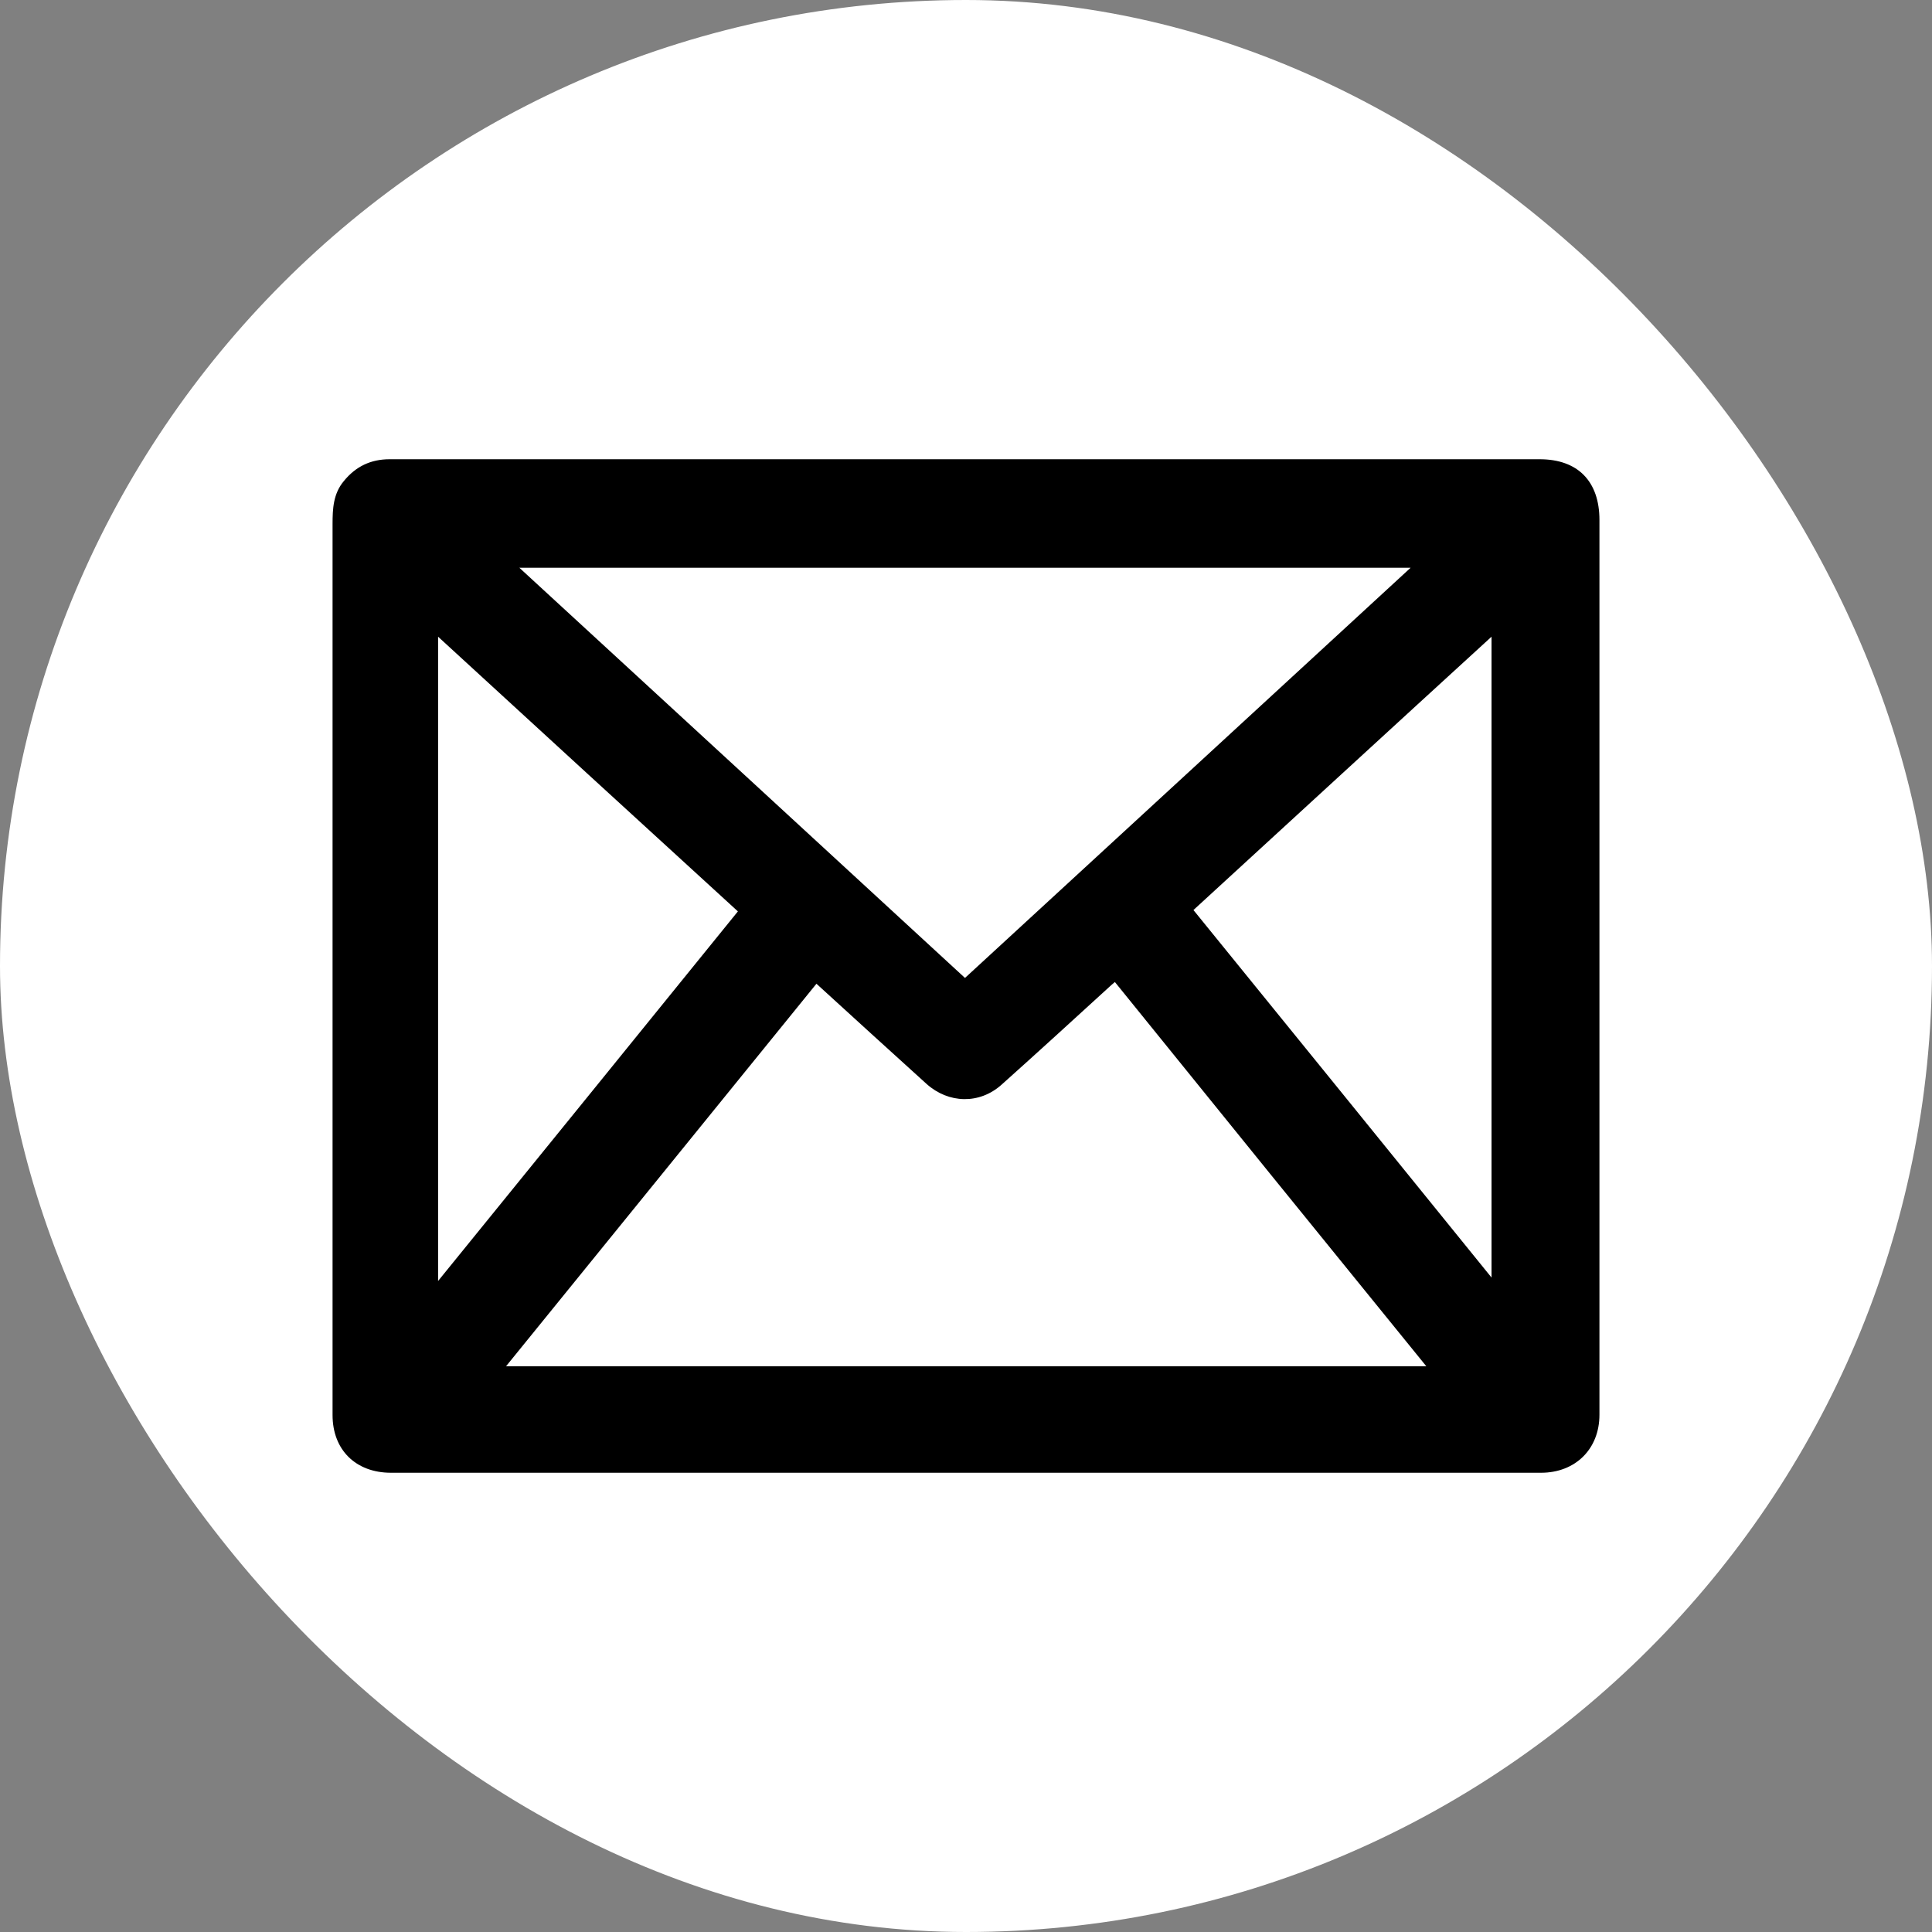
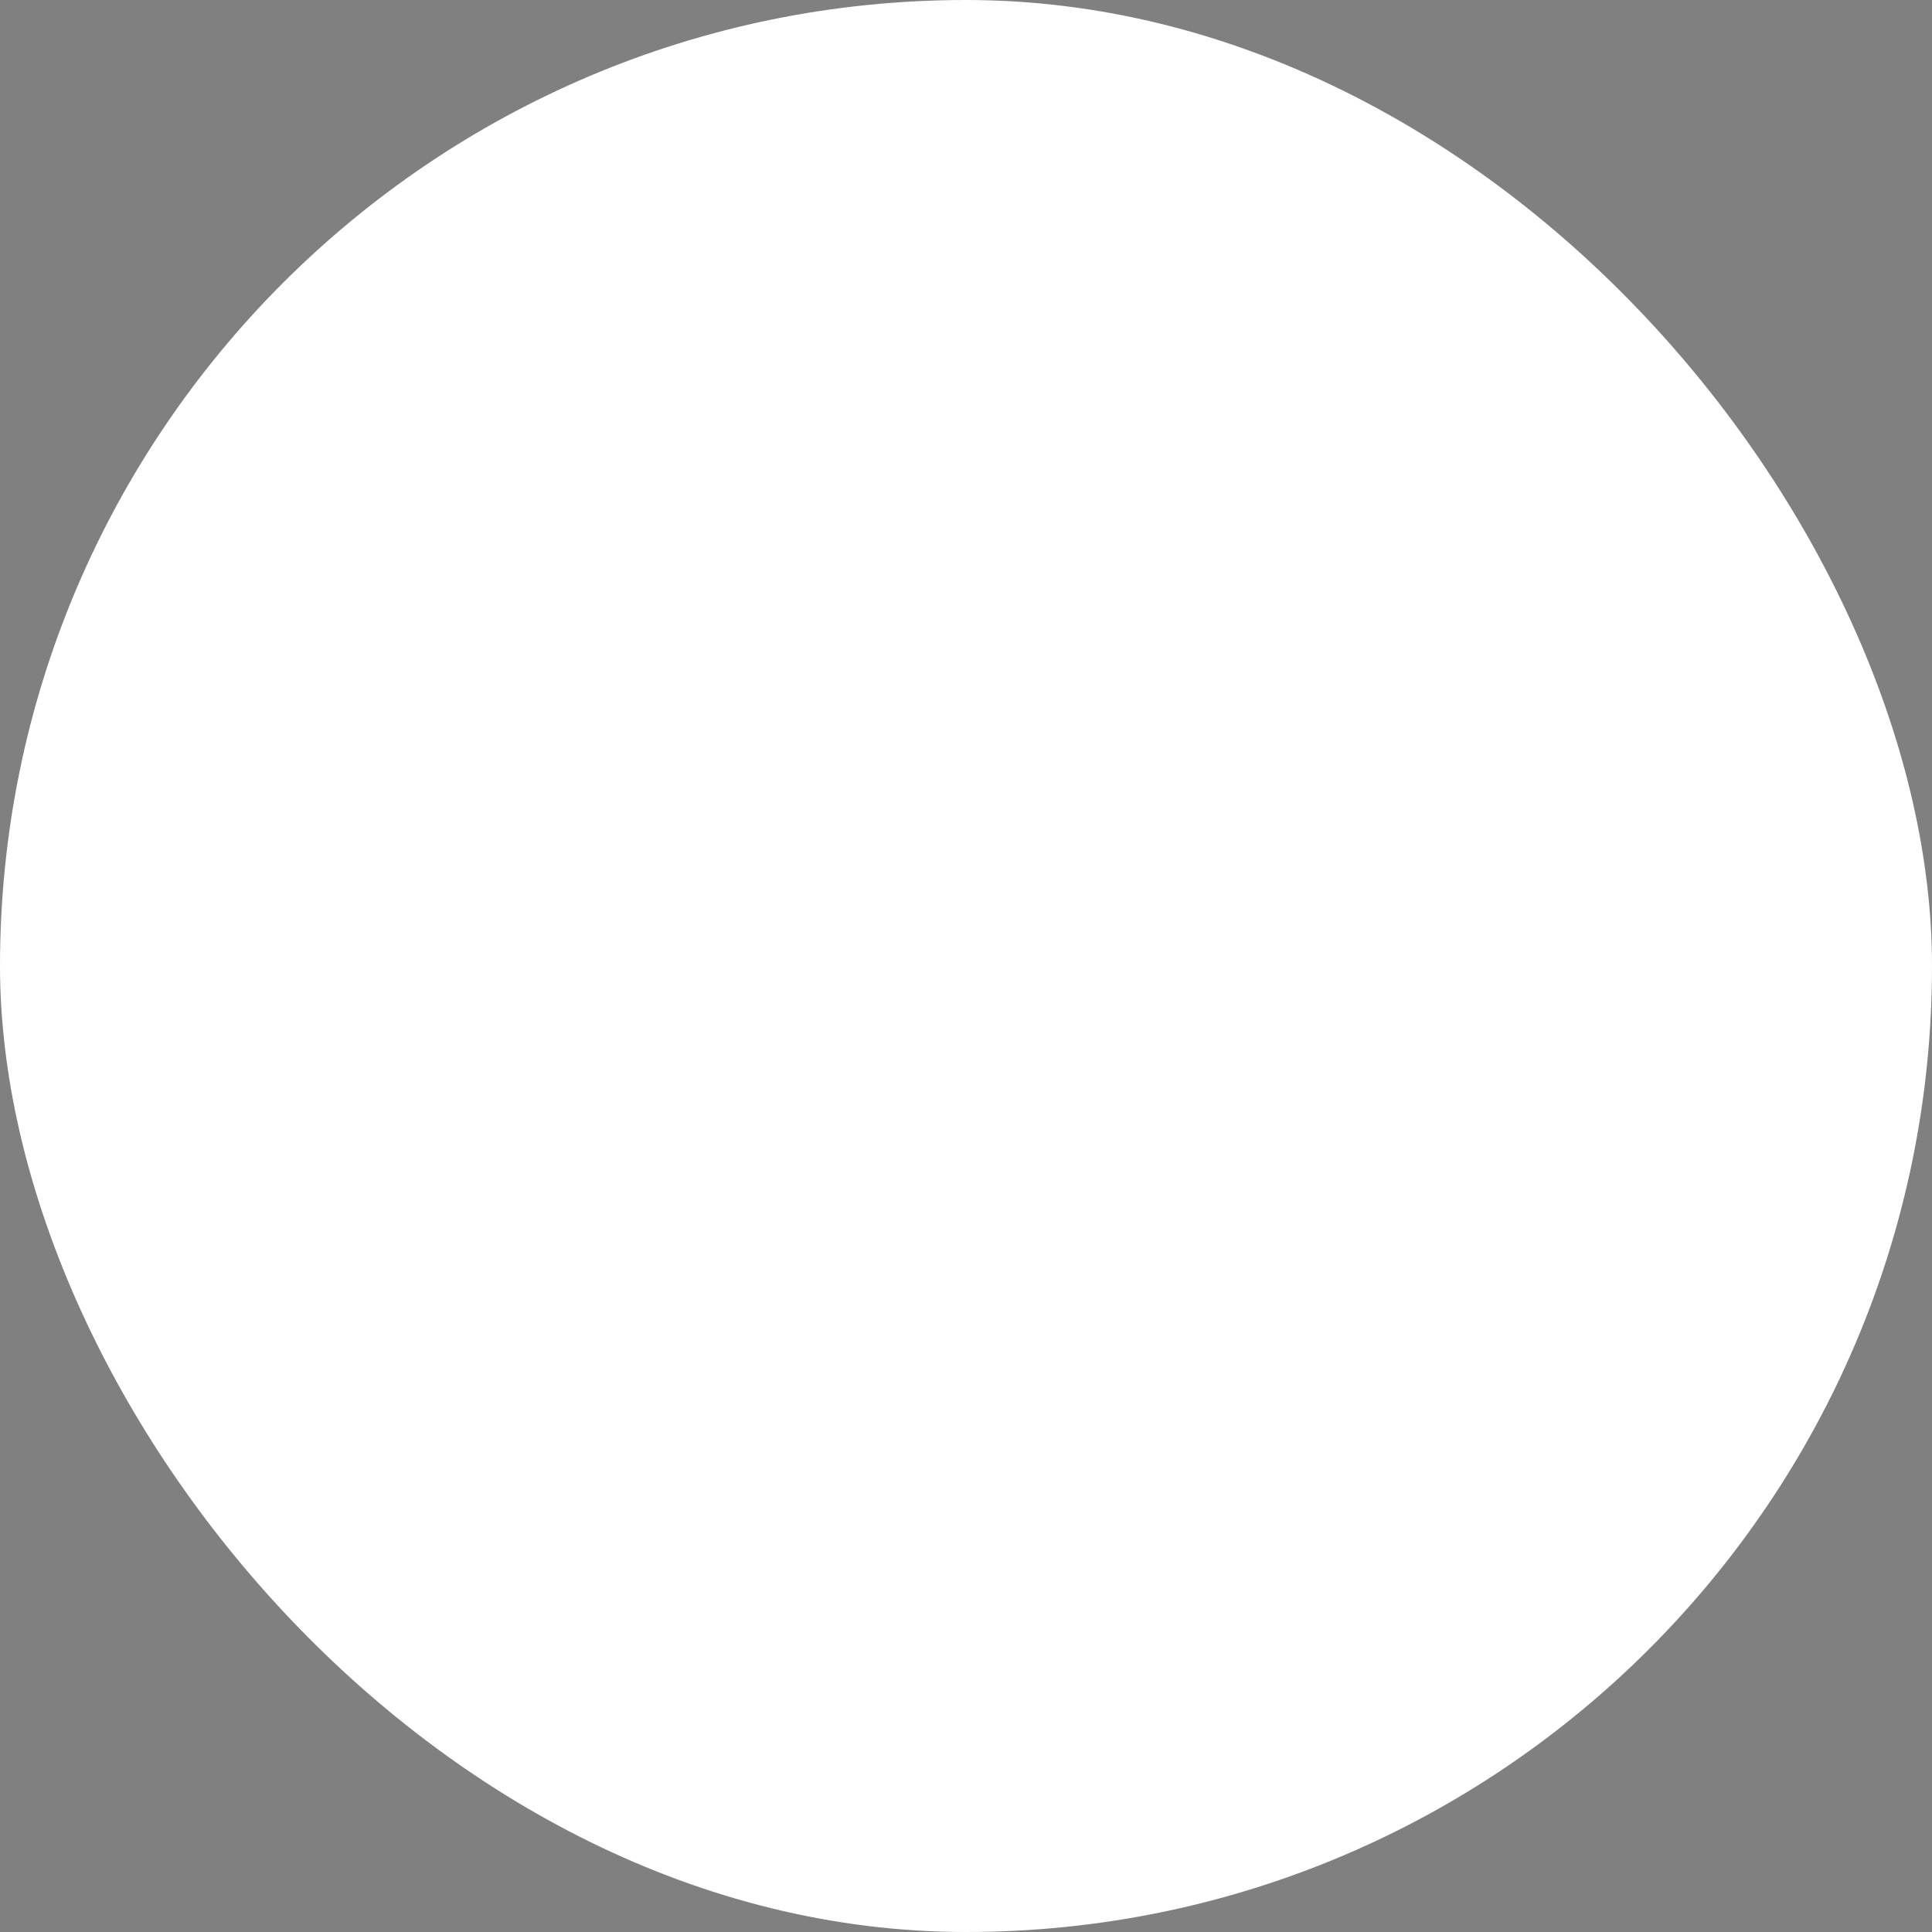
<svg xmlns="http://www.w3.org/2000/svg" width="61" height="61" viewBox="0 0 61 61" fill="none">
  <rect x="0" y="0" width="61" height="61" fill="#808080" stroke="none" />
  <rect width="61" height="61" rx="30.5" fill="white" />
-   <path d="M30.489 14.5C36.527 14.5 42.565 14.5 48.613 14.5C49.821 14.5 50.5 15.2 50.5 16.418C50.5 23.841 50.5 31.276 50.5 38.699C50.5 40.693 50.5 42.675 50.5 44.668C50.5 45.757 49.734 46.5 48.656 46.5C36.548 46.5 24.441 46.5 12.344 46.5C11.233 46.5 10.5 45.778 10.5 44.679C10.5 35.305 10.5 25.921 10.5 16.547C10.5 16.062 10.522 15.588 10.856 15.189C11.233 14.726 11.708 14.5 12.301 14.5C18.371 14.5 24.43 14.5 30.5 14.5H30.489ZM45.034 43.138C41.724 39.066 38.468 35.047 35.201 31.006C35.125 31.071 35.071 31.114 35.028 31.157C33.896 32.192 32.764 33.226 31.621 34.249C30.921 34.874 29.95 34.842 29.26 34.228C28.096 33.172 26.931 32.116 25.778 31.06C22.511 35.09 19.255 39.098 15.977 43.138H45.044H45.034ZM30.468 30.877C35.136 26.578 39.805 22.29 44.538 17.926H16.398C21.12 22.268 25.788 26.567 30.468 30.877ZM13.832 40.445C17.023 36.512 20.15 32.666 23.298 28.776C20.139 25.889 17.012 23.023 13.832 20.103V40.445ZM47.093 40.337V20.103C43.923 23.001 40.807 25.867 37.681 28.733C40.818 32.59 43.923 36.426 47.093 40.337Z" fill="black" />
</svg>